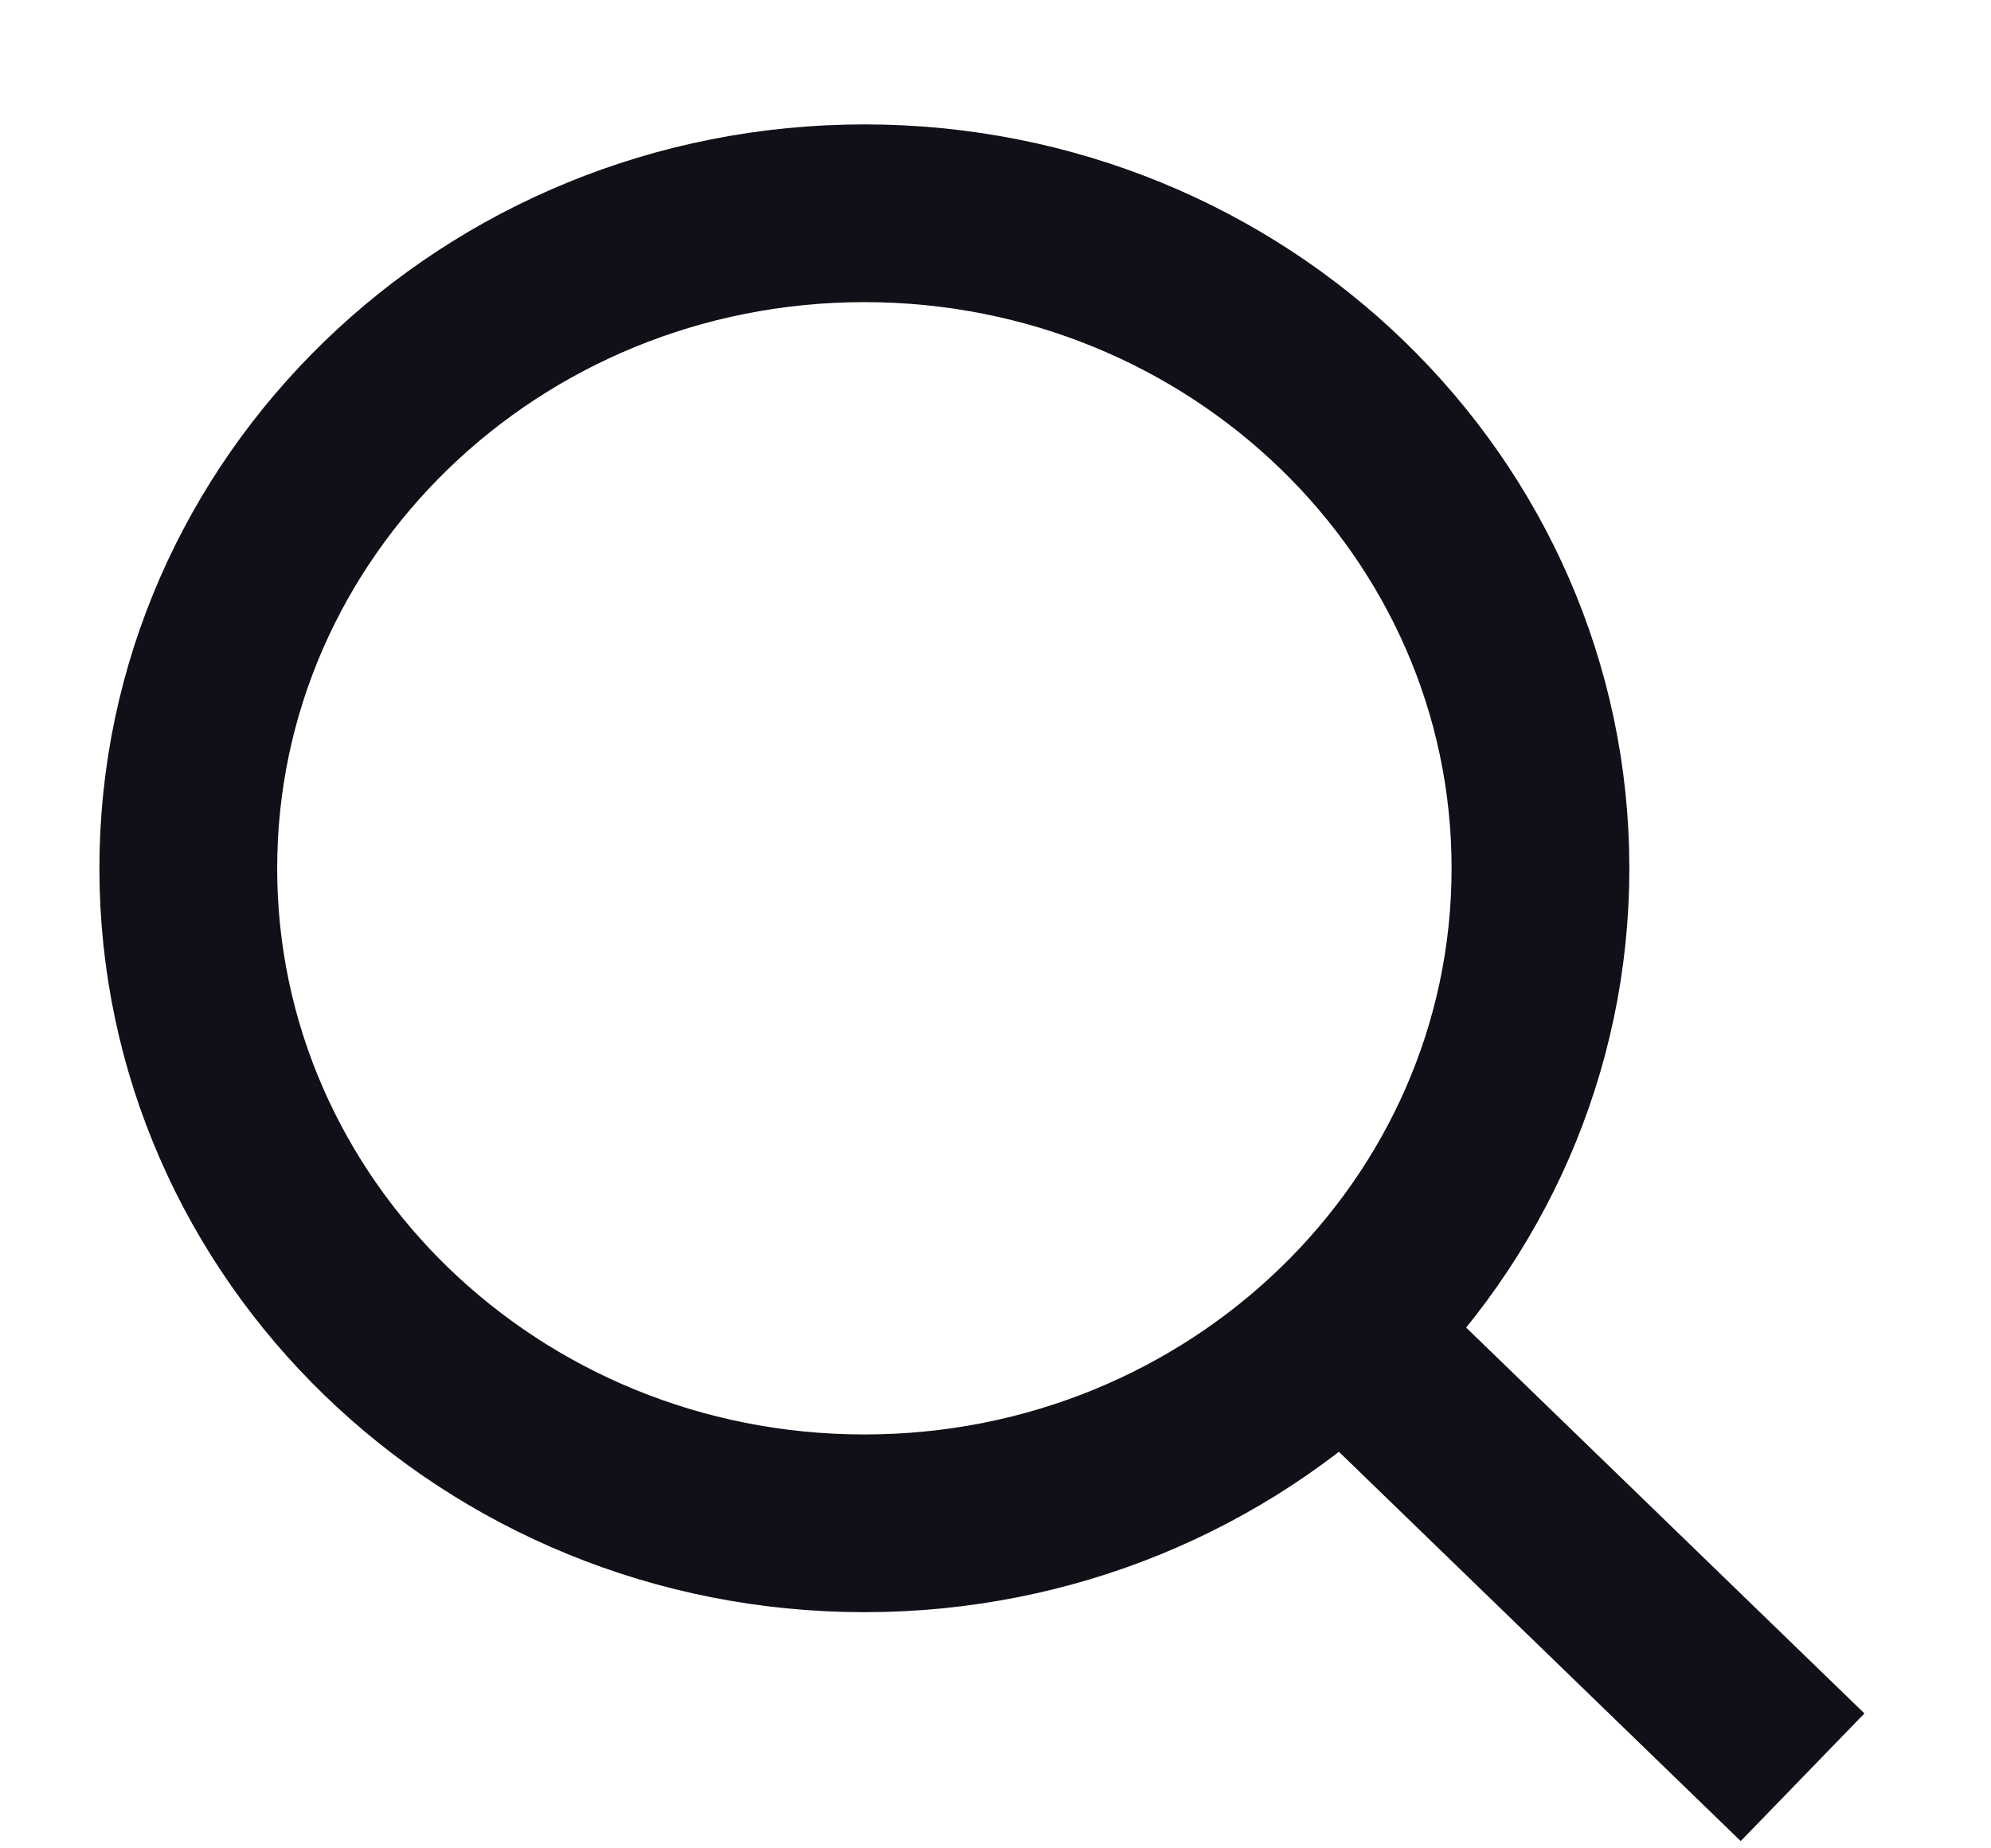
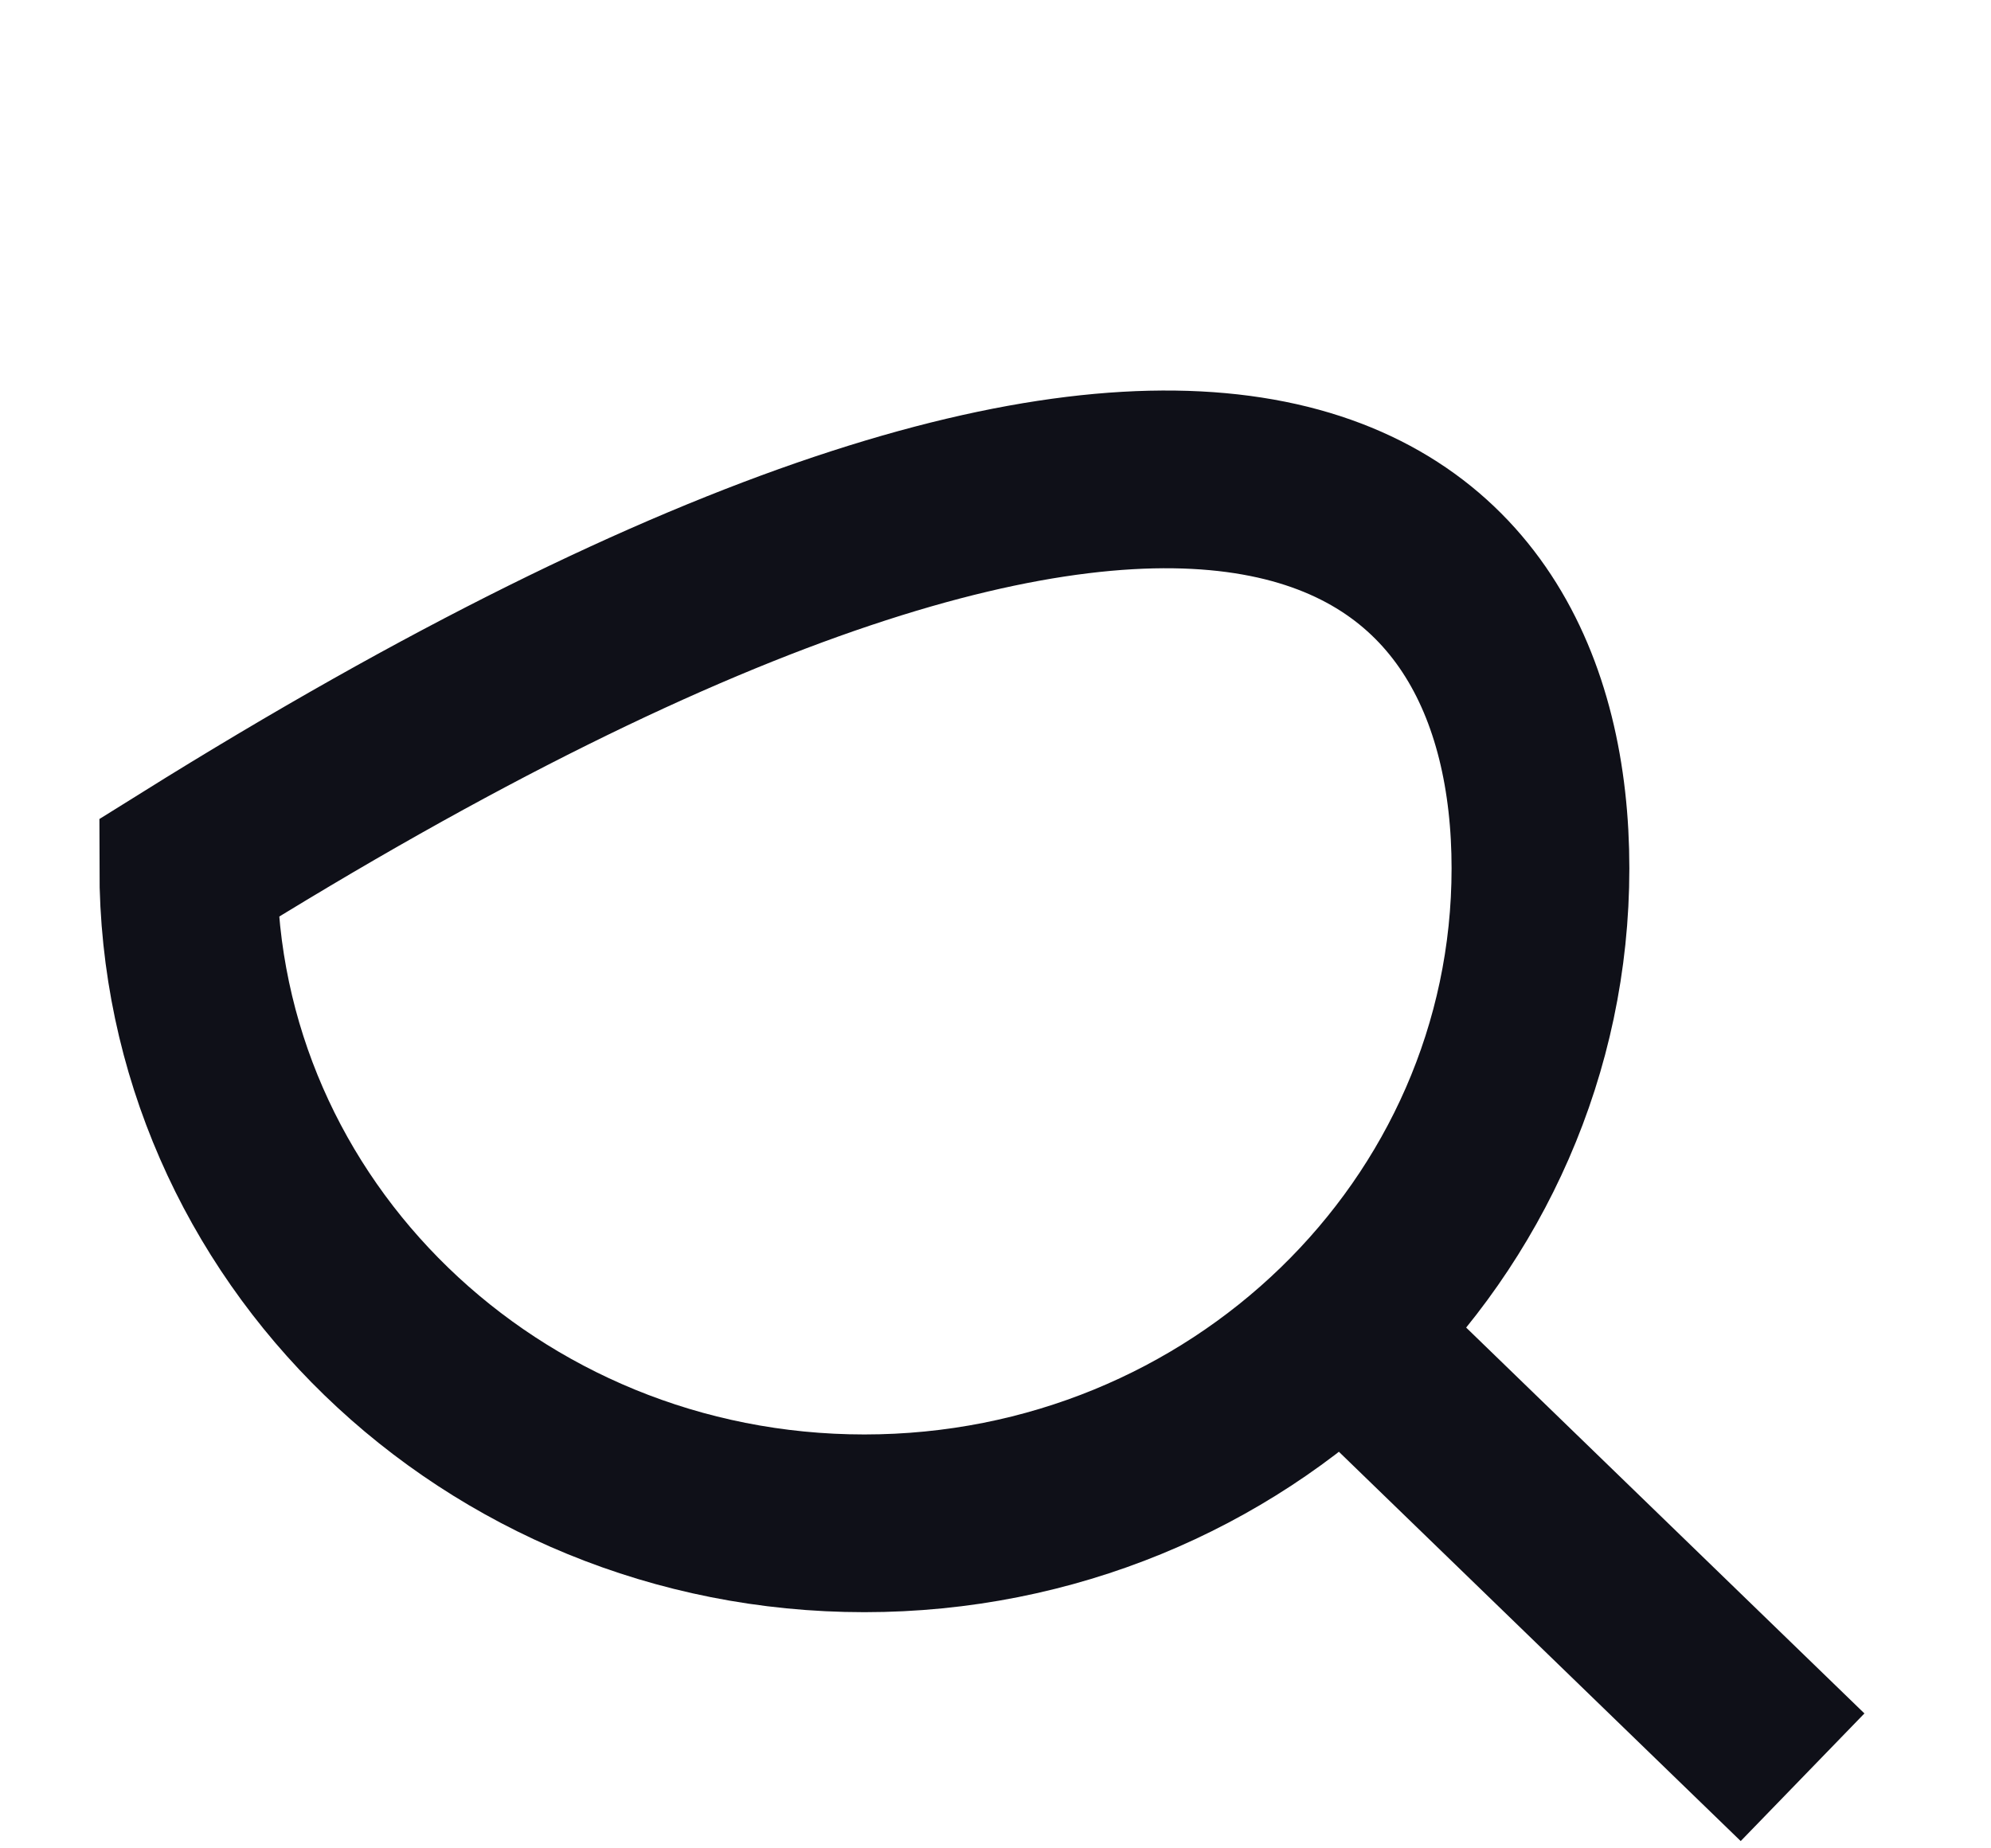
<svg xmlns="http://www.w3.org/2000/svg" width="14" height="13" viewBox="0 0 14 13" fill="none">
-   <path d="M12.675 12.5L9.439 9.364M10.832 6.107C10.832 8.651 8.704 10.714 6.078 10.714C3.453 10.714 1.324 8.651 1.324 6.107C1.324 3.563 3.453 1.5 6.078 1.5C8.704 1.5 10.832 3.563 10.832 6.107Z" stroke="#0F1018" stroke-width="1.25" />
+   <path d="M12.675 12.5L9.439 9.364M10.832 6.107C10.832 8.651 8.704 10.714 6.078 10.714C3.453 10.714 1.324 8.651 1.324 6.107C8.704 1.5 10.832 3.563 10.832 6.107Z" stroke="#0F1018" stroke-width="1.25" />
</svg>